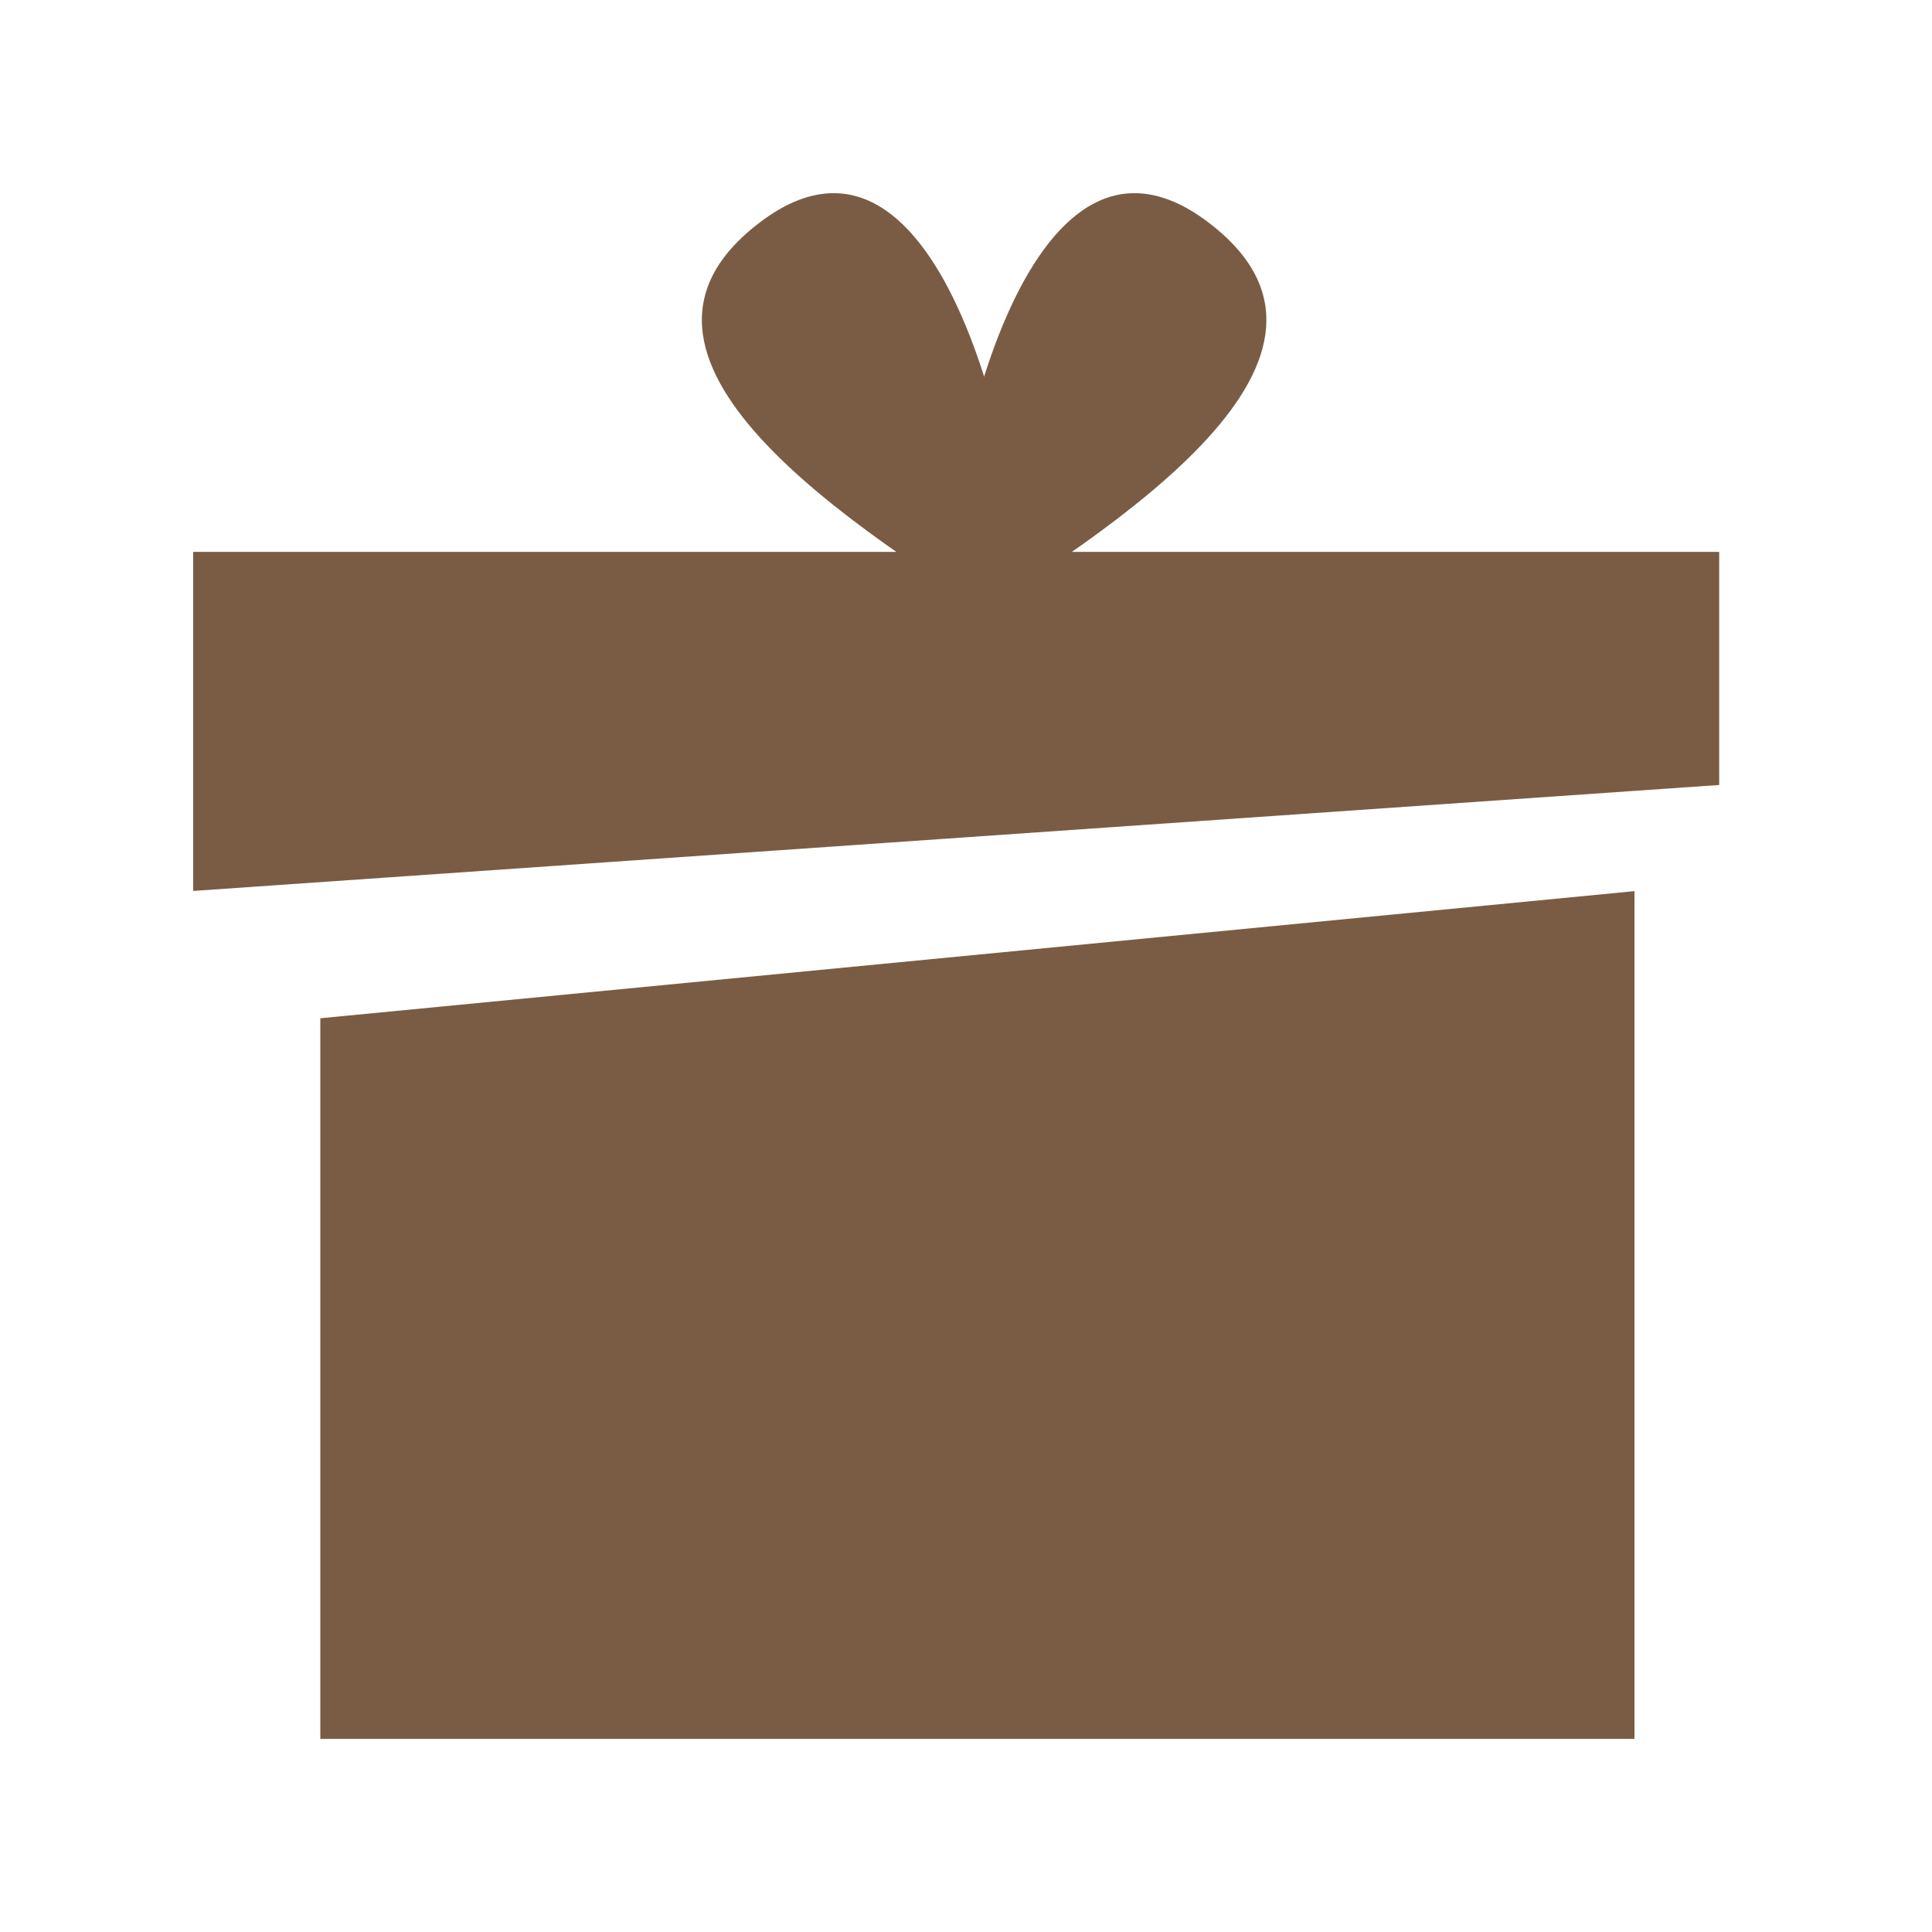
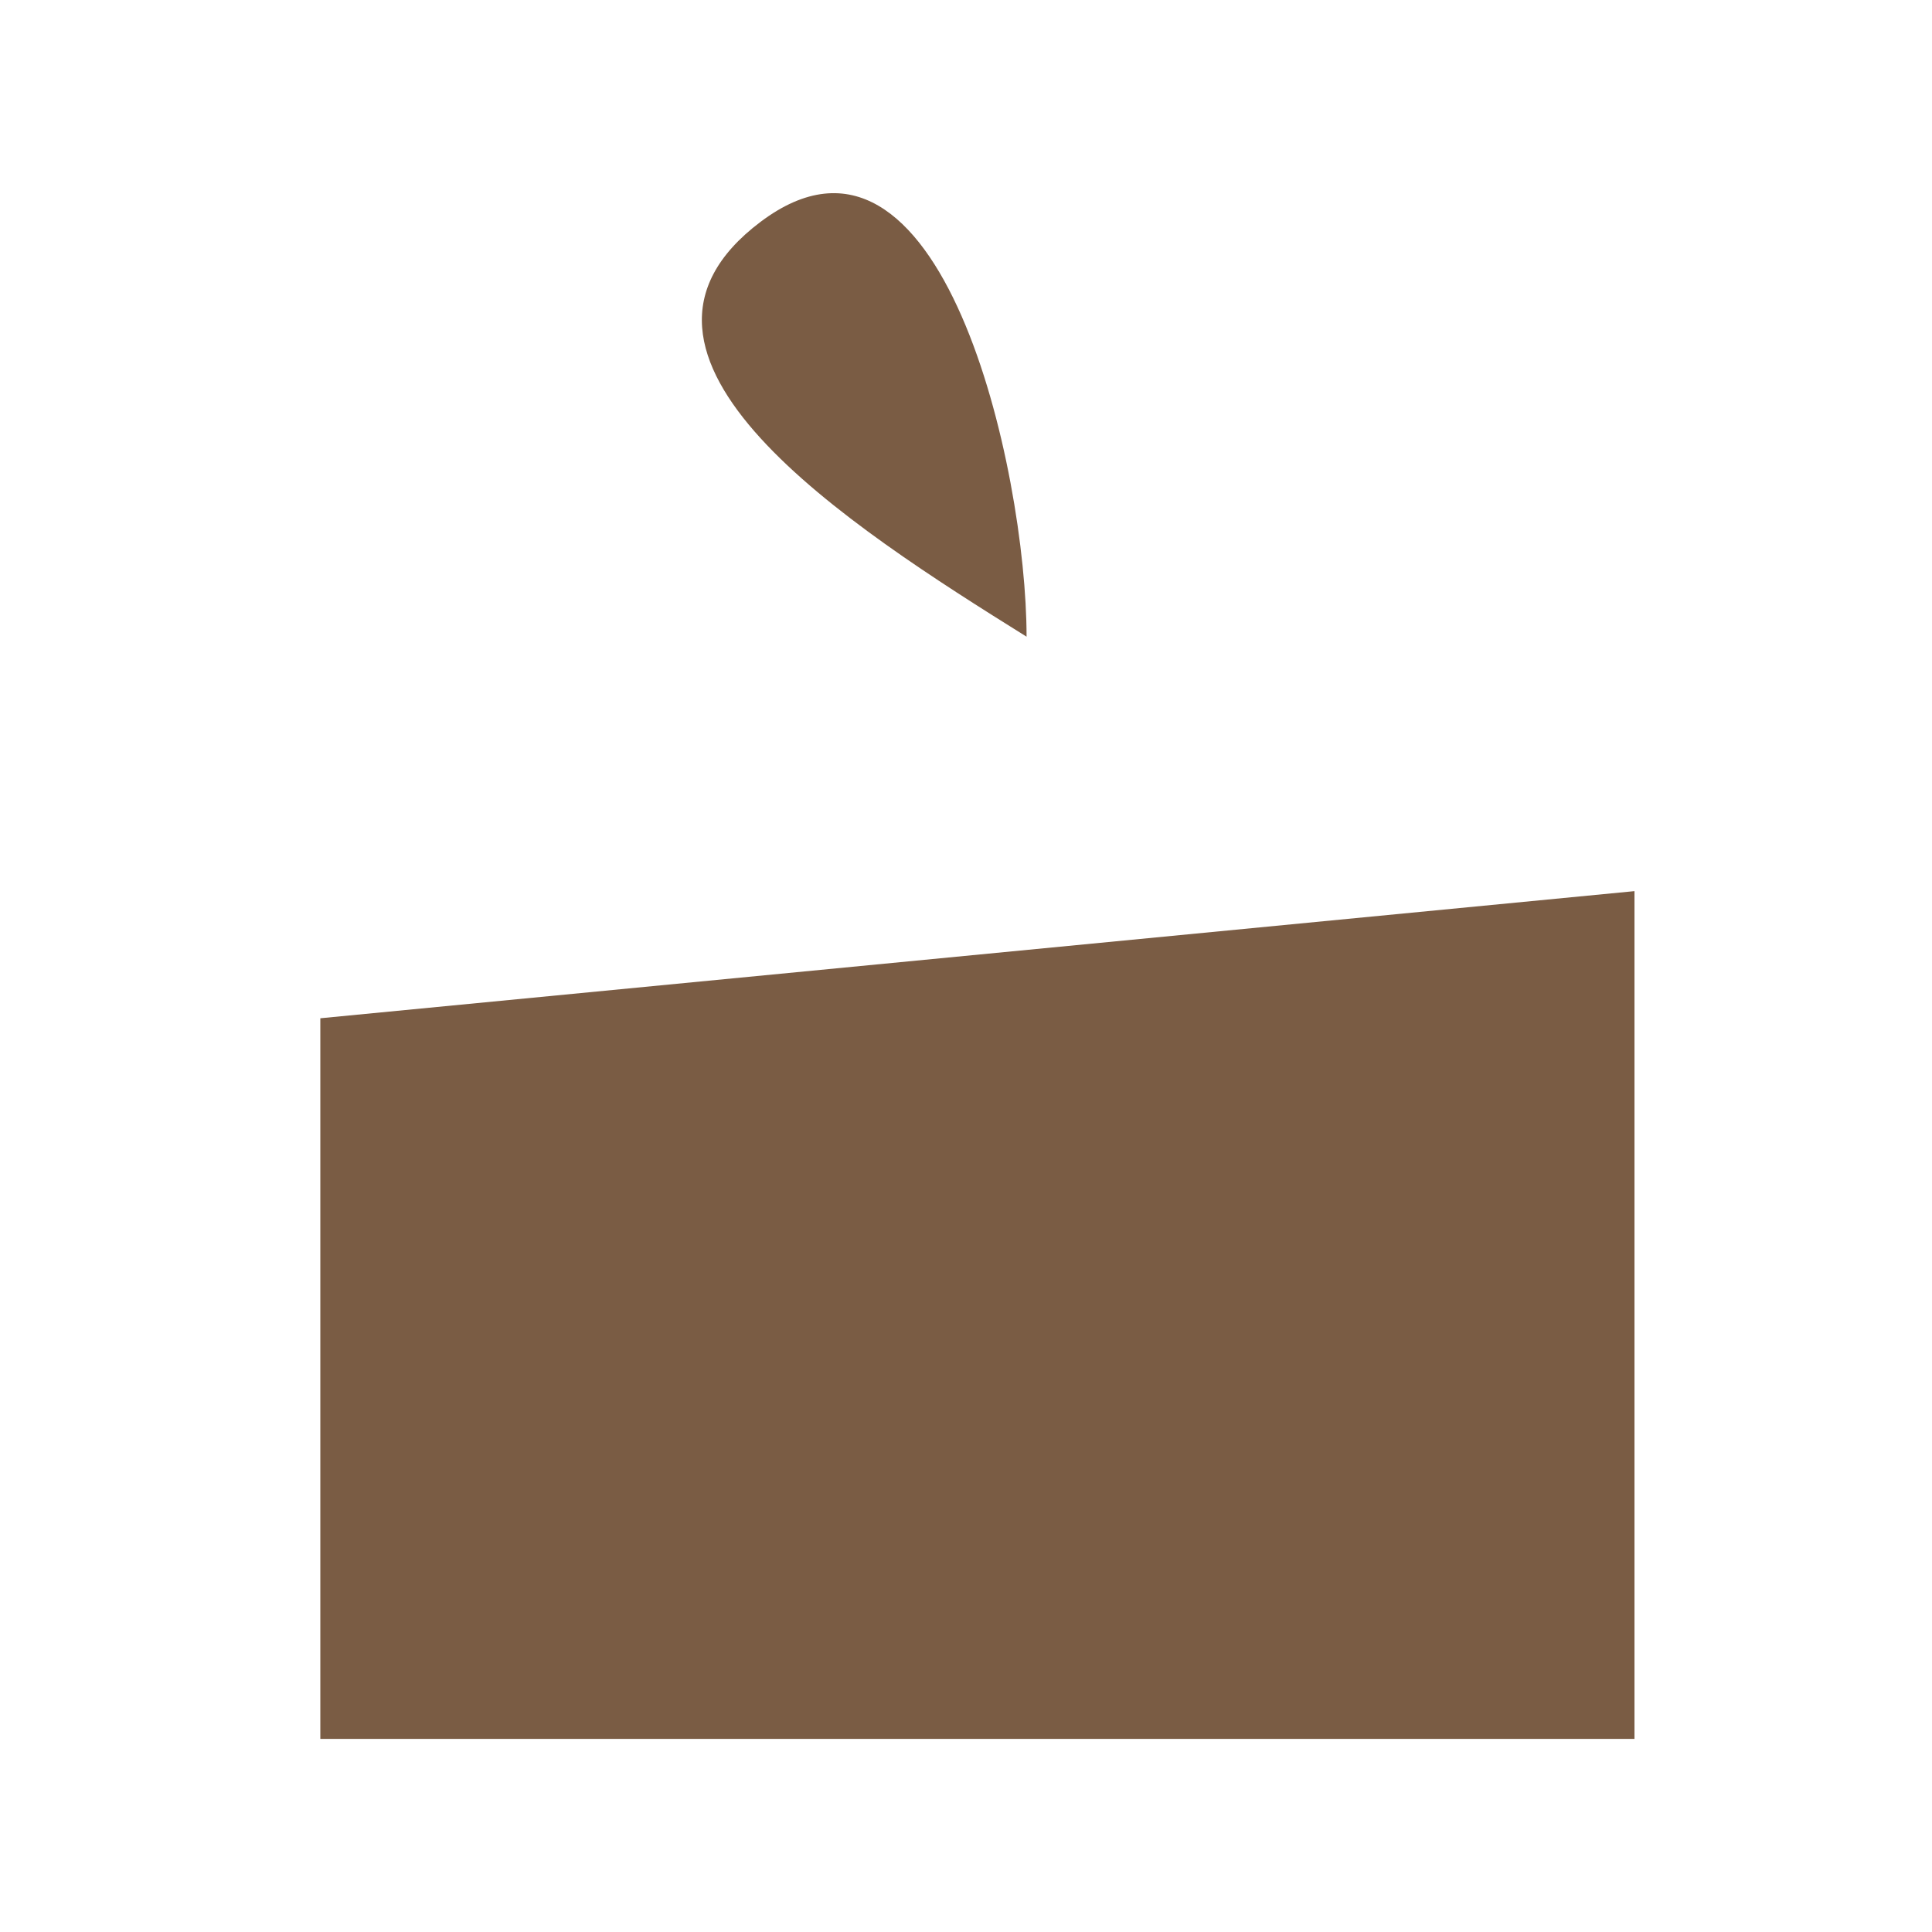
<svg xmlns="http://www.w3.org/2000/svg" width="20" height="20" viewBox="0 0 20 20" fill="none">
  <path d="M3.316 18.001V10.541L16.92 9.225V18.001H3.316Z" fill="#7A5C44" />
-   <path d="M2 9.223L17.797 8.126V5.713H2V9.223Z" fill="#7A5C44" />
  <path d="M10.627 6.591C10.627 4.873 9.749 0.886 7.874 2.296C6.031 3.683 8.792 5.446 10.627 6.591Z" fill="#7A5C44" />
-   <path d="M9.748 6.591C9.748 4.873 10.626 0.886 12.501 2.296C14.344 3.683 11.583 5.446 9.748 6.591Z" fill="#7A5C44" />
</svg>